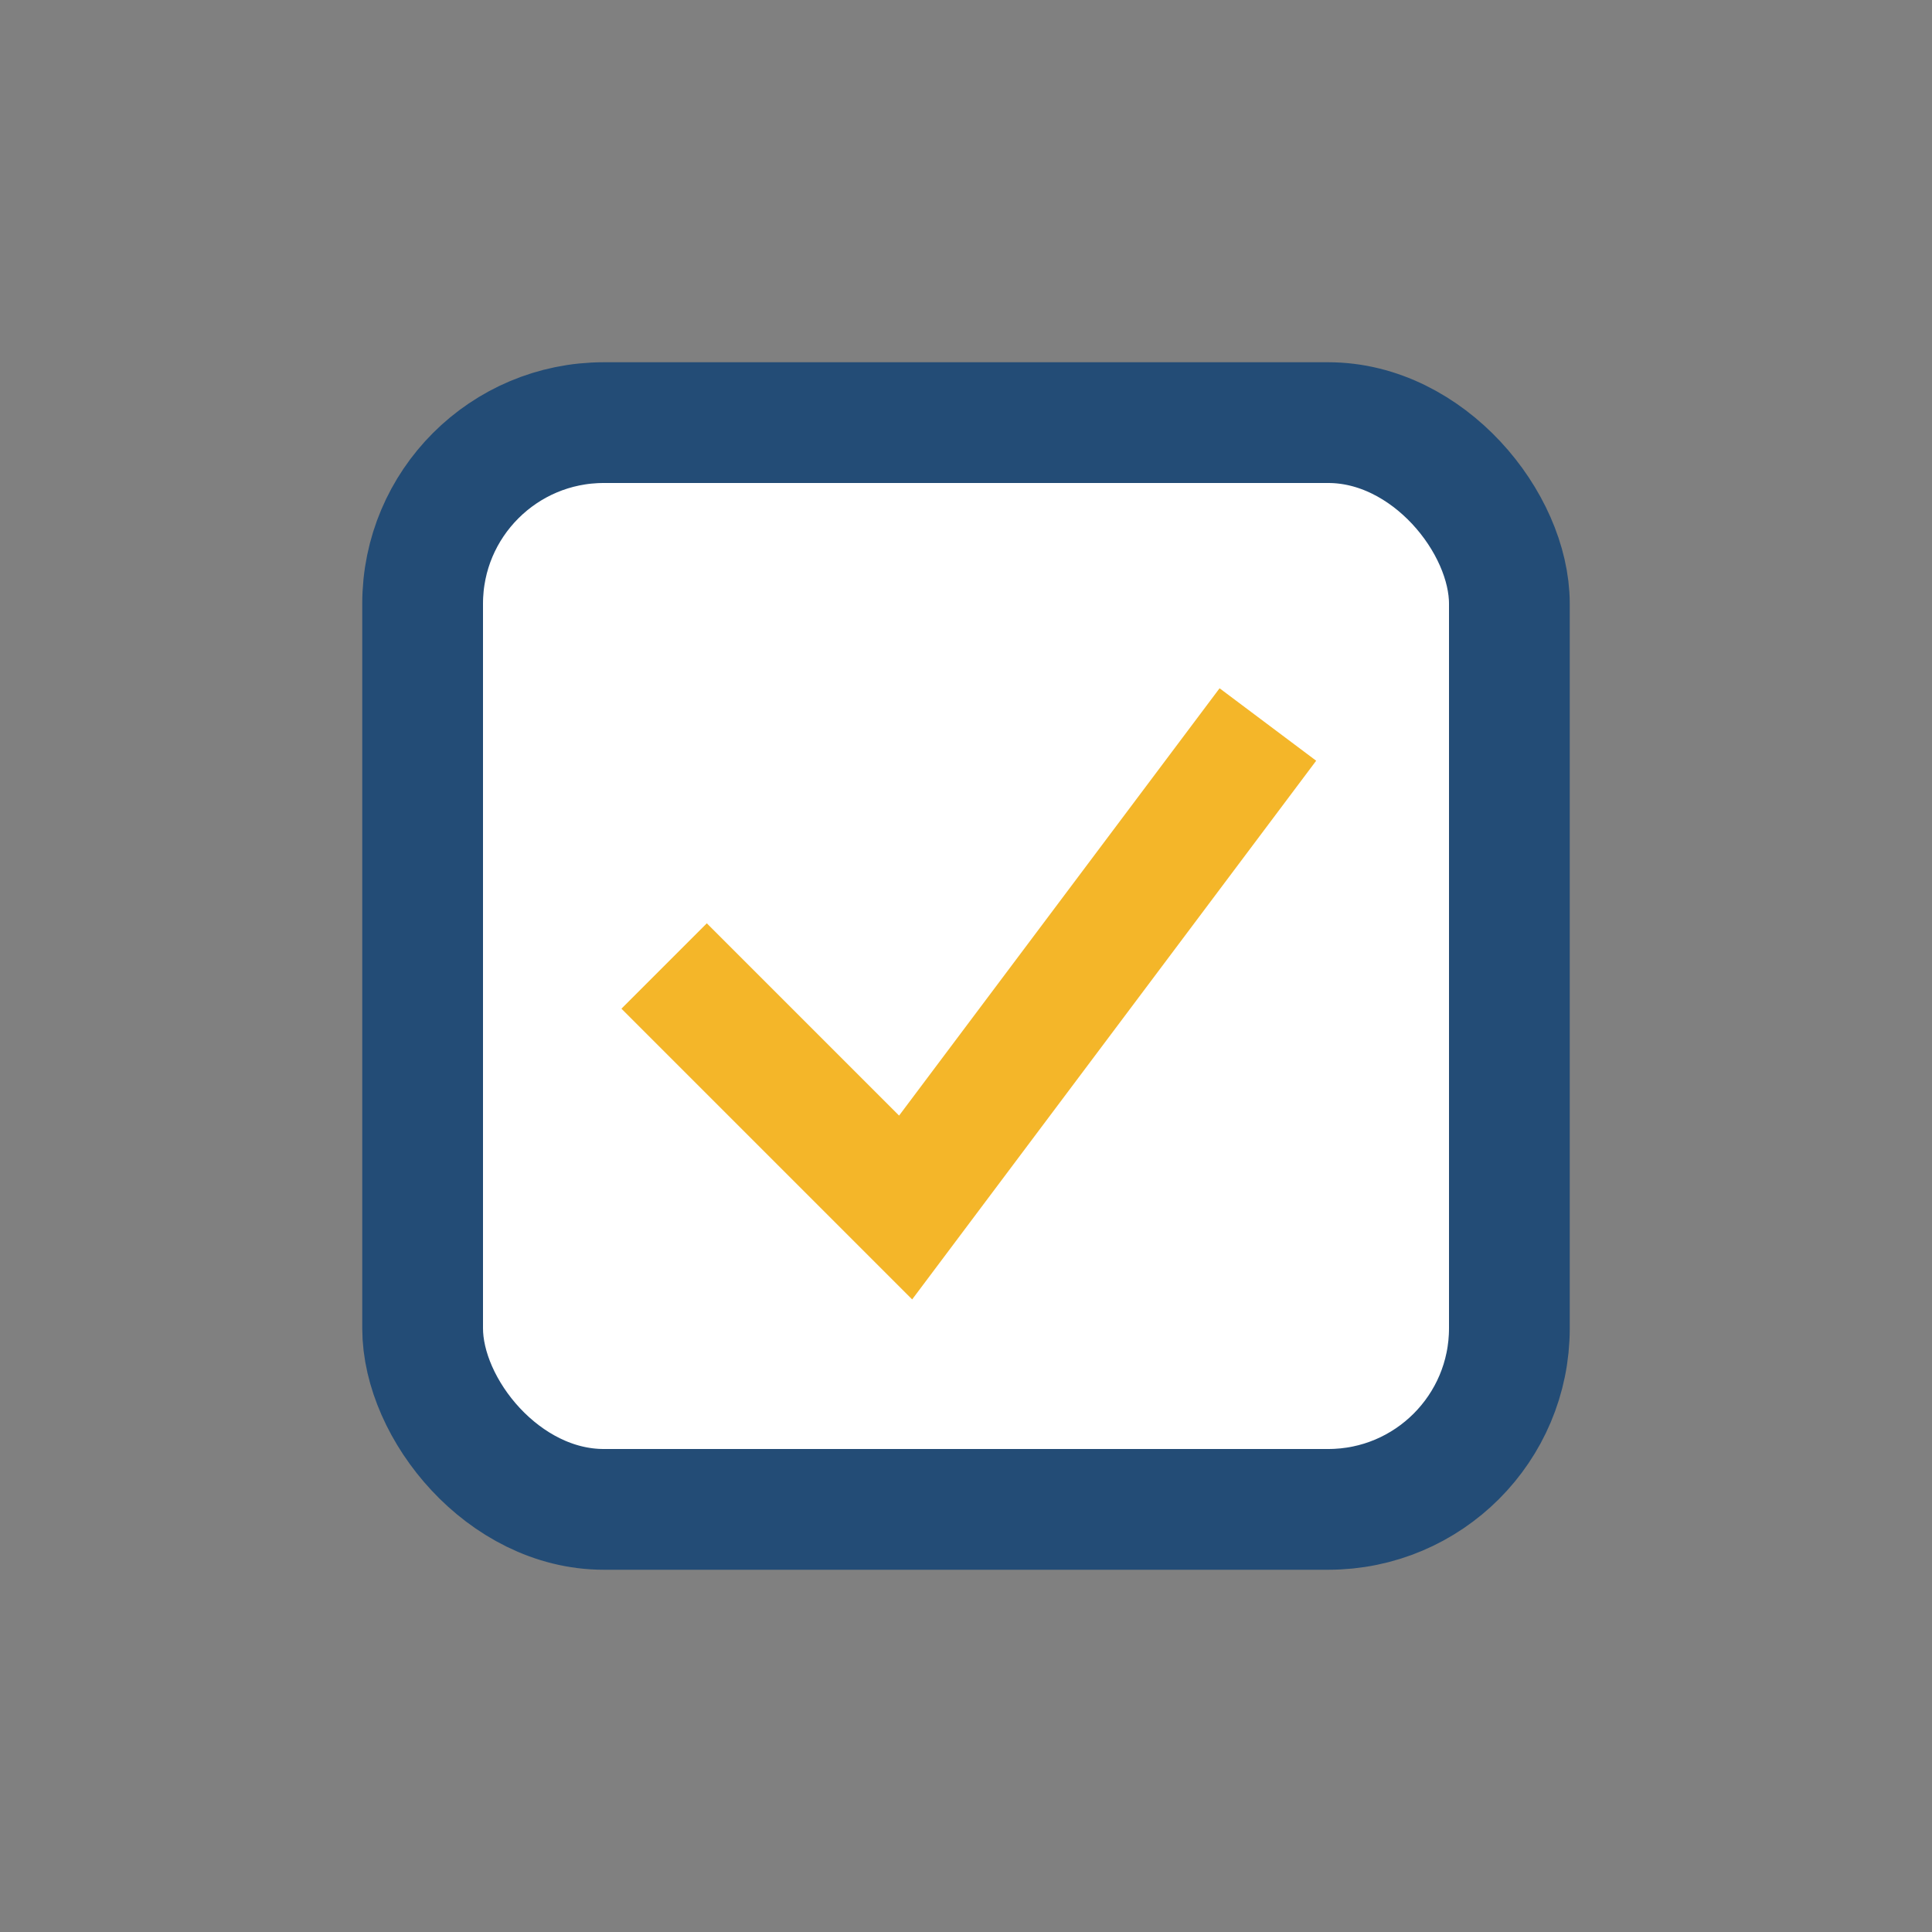
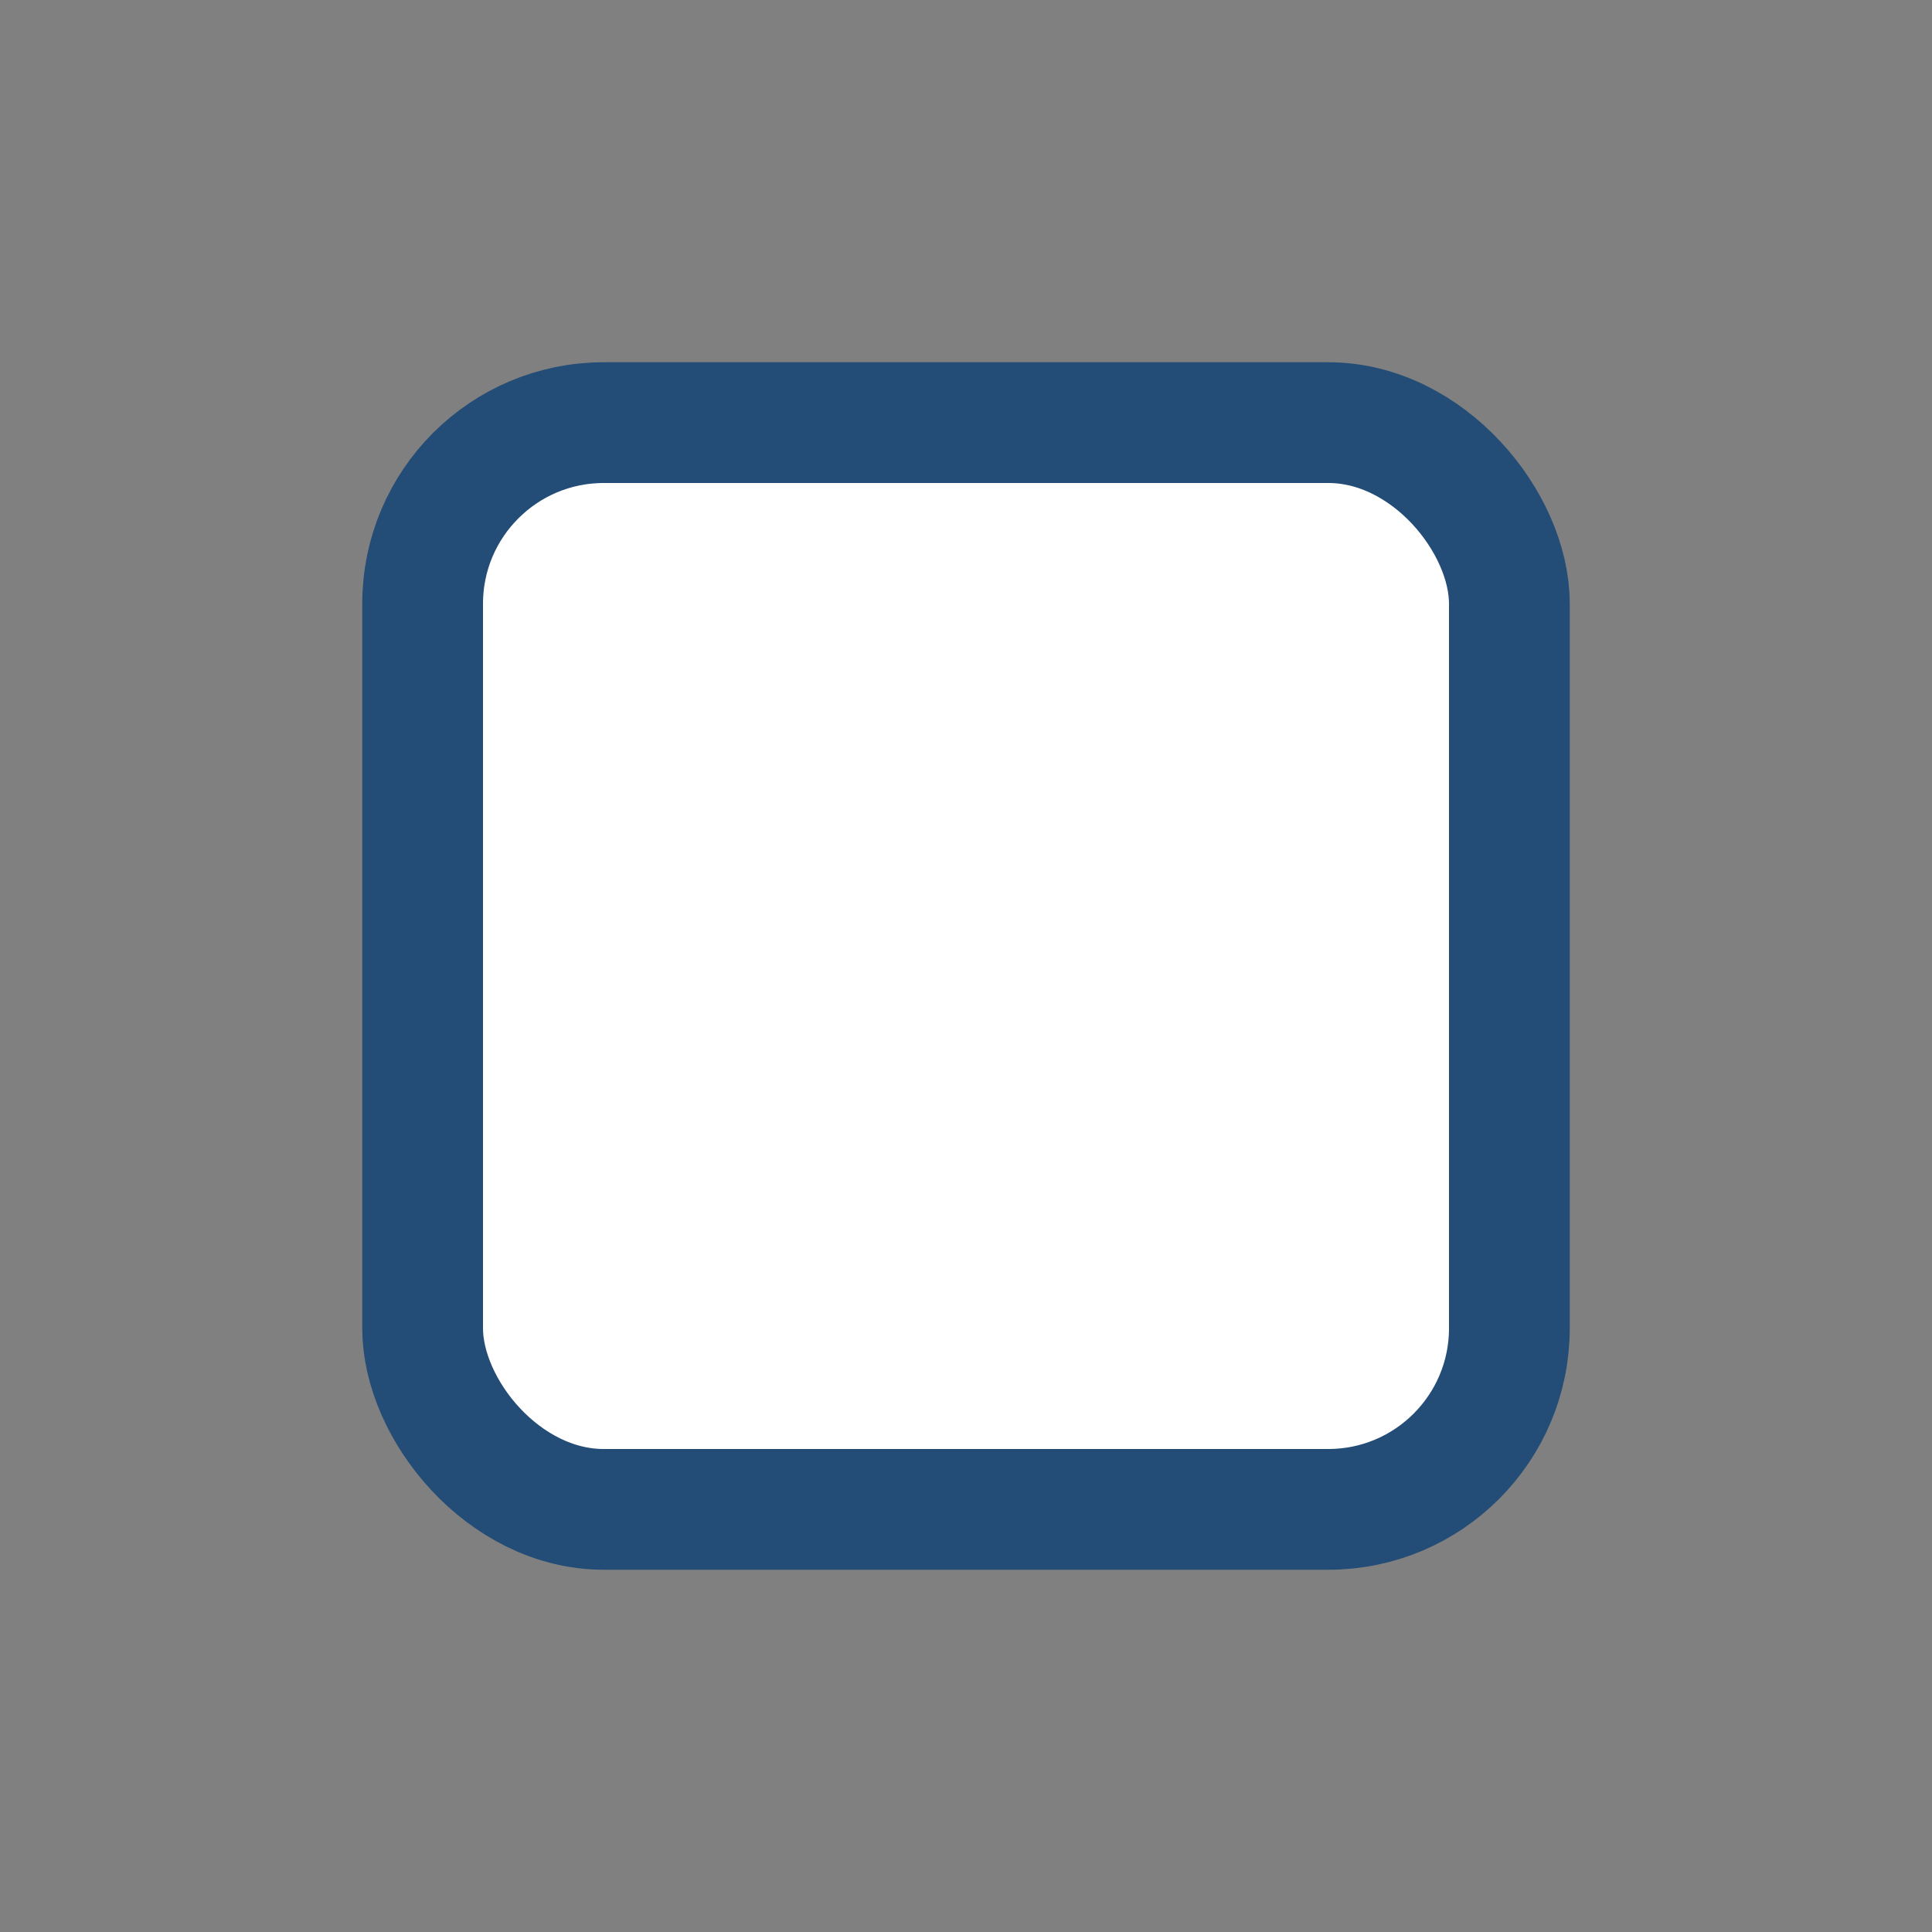
<svg xmlns="http://www.w3.org/2000/svg" width="32" height="32" viewBox="0 0 32 32">
  <rect x="0" y="0" width="32" height="32" fill="#808080" stroke="none" />
  <rect x="7" y="7" width="18" height="18" rx="3" fill="#fff" stroke="#234C76" stroke-width="2" />
-   <polyline points="11,16 15,20 21,12" fill="none" stroke="#F4B629" stroke-width="2" />
</svg>